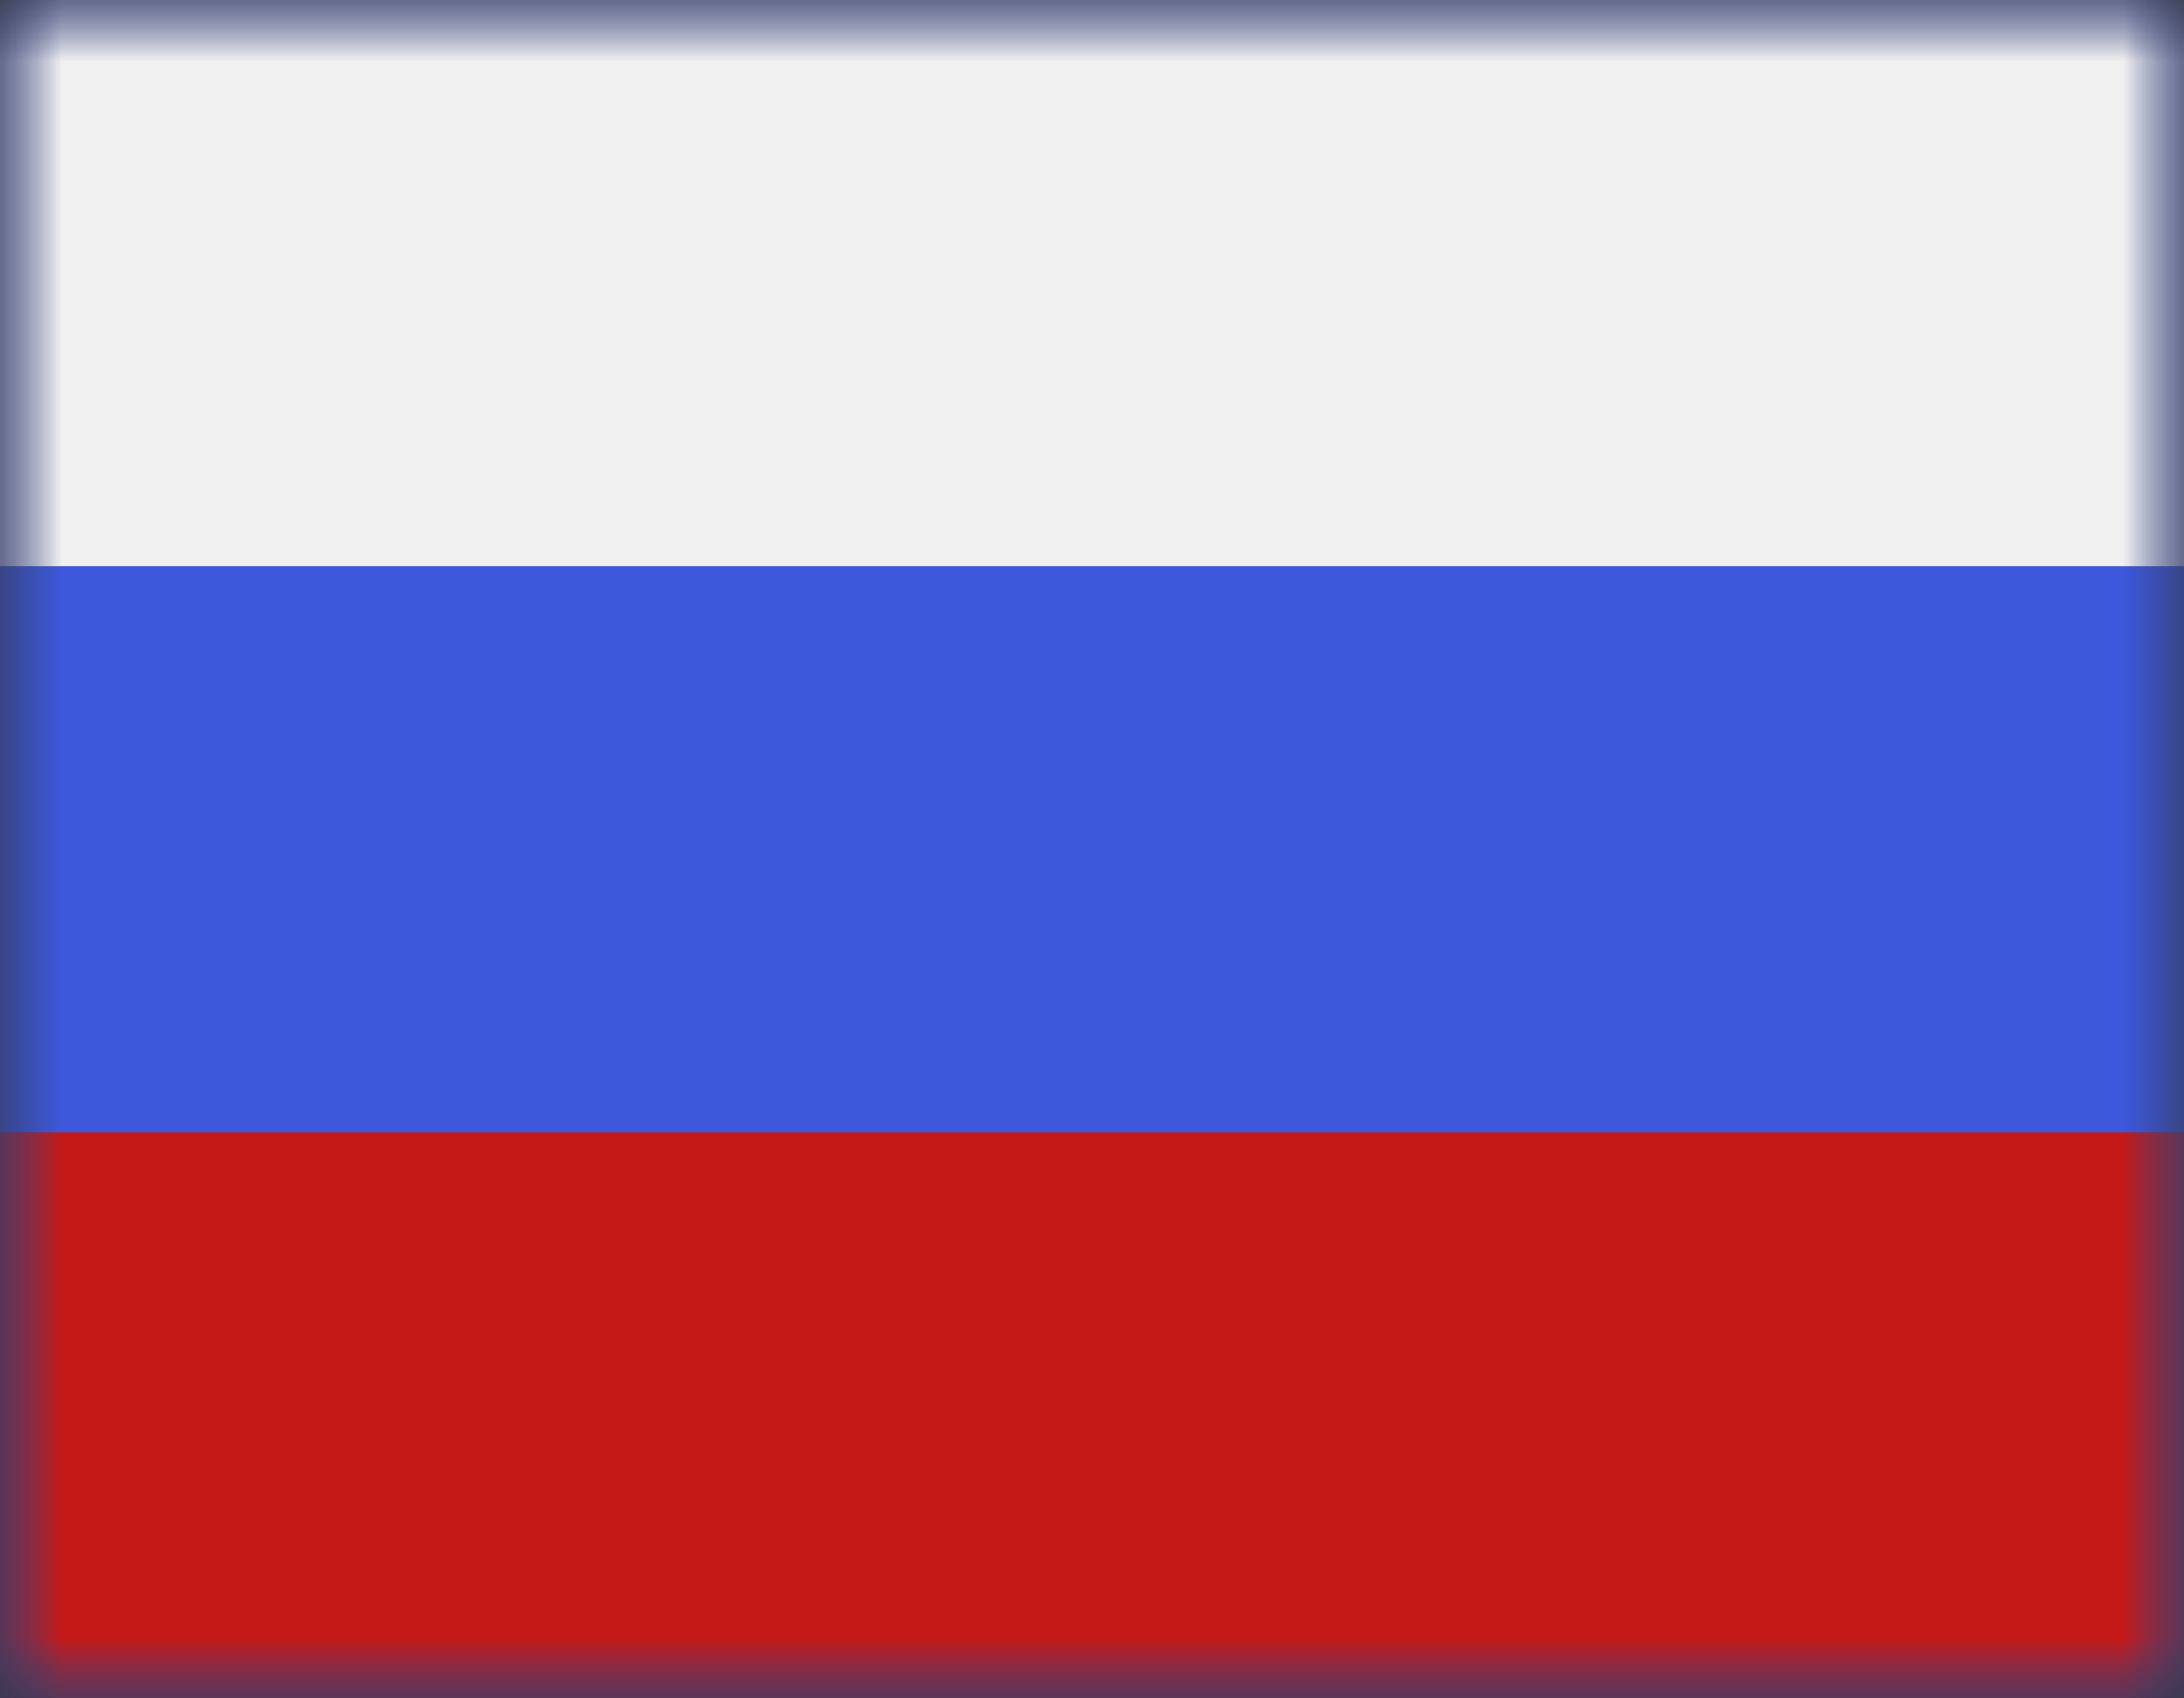
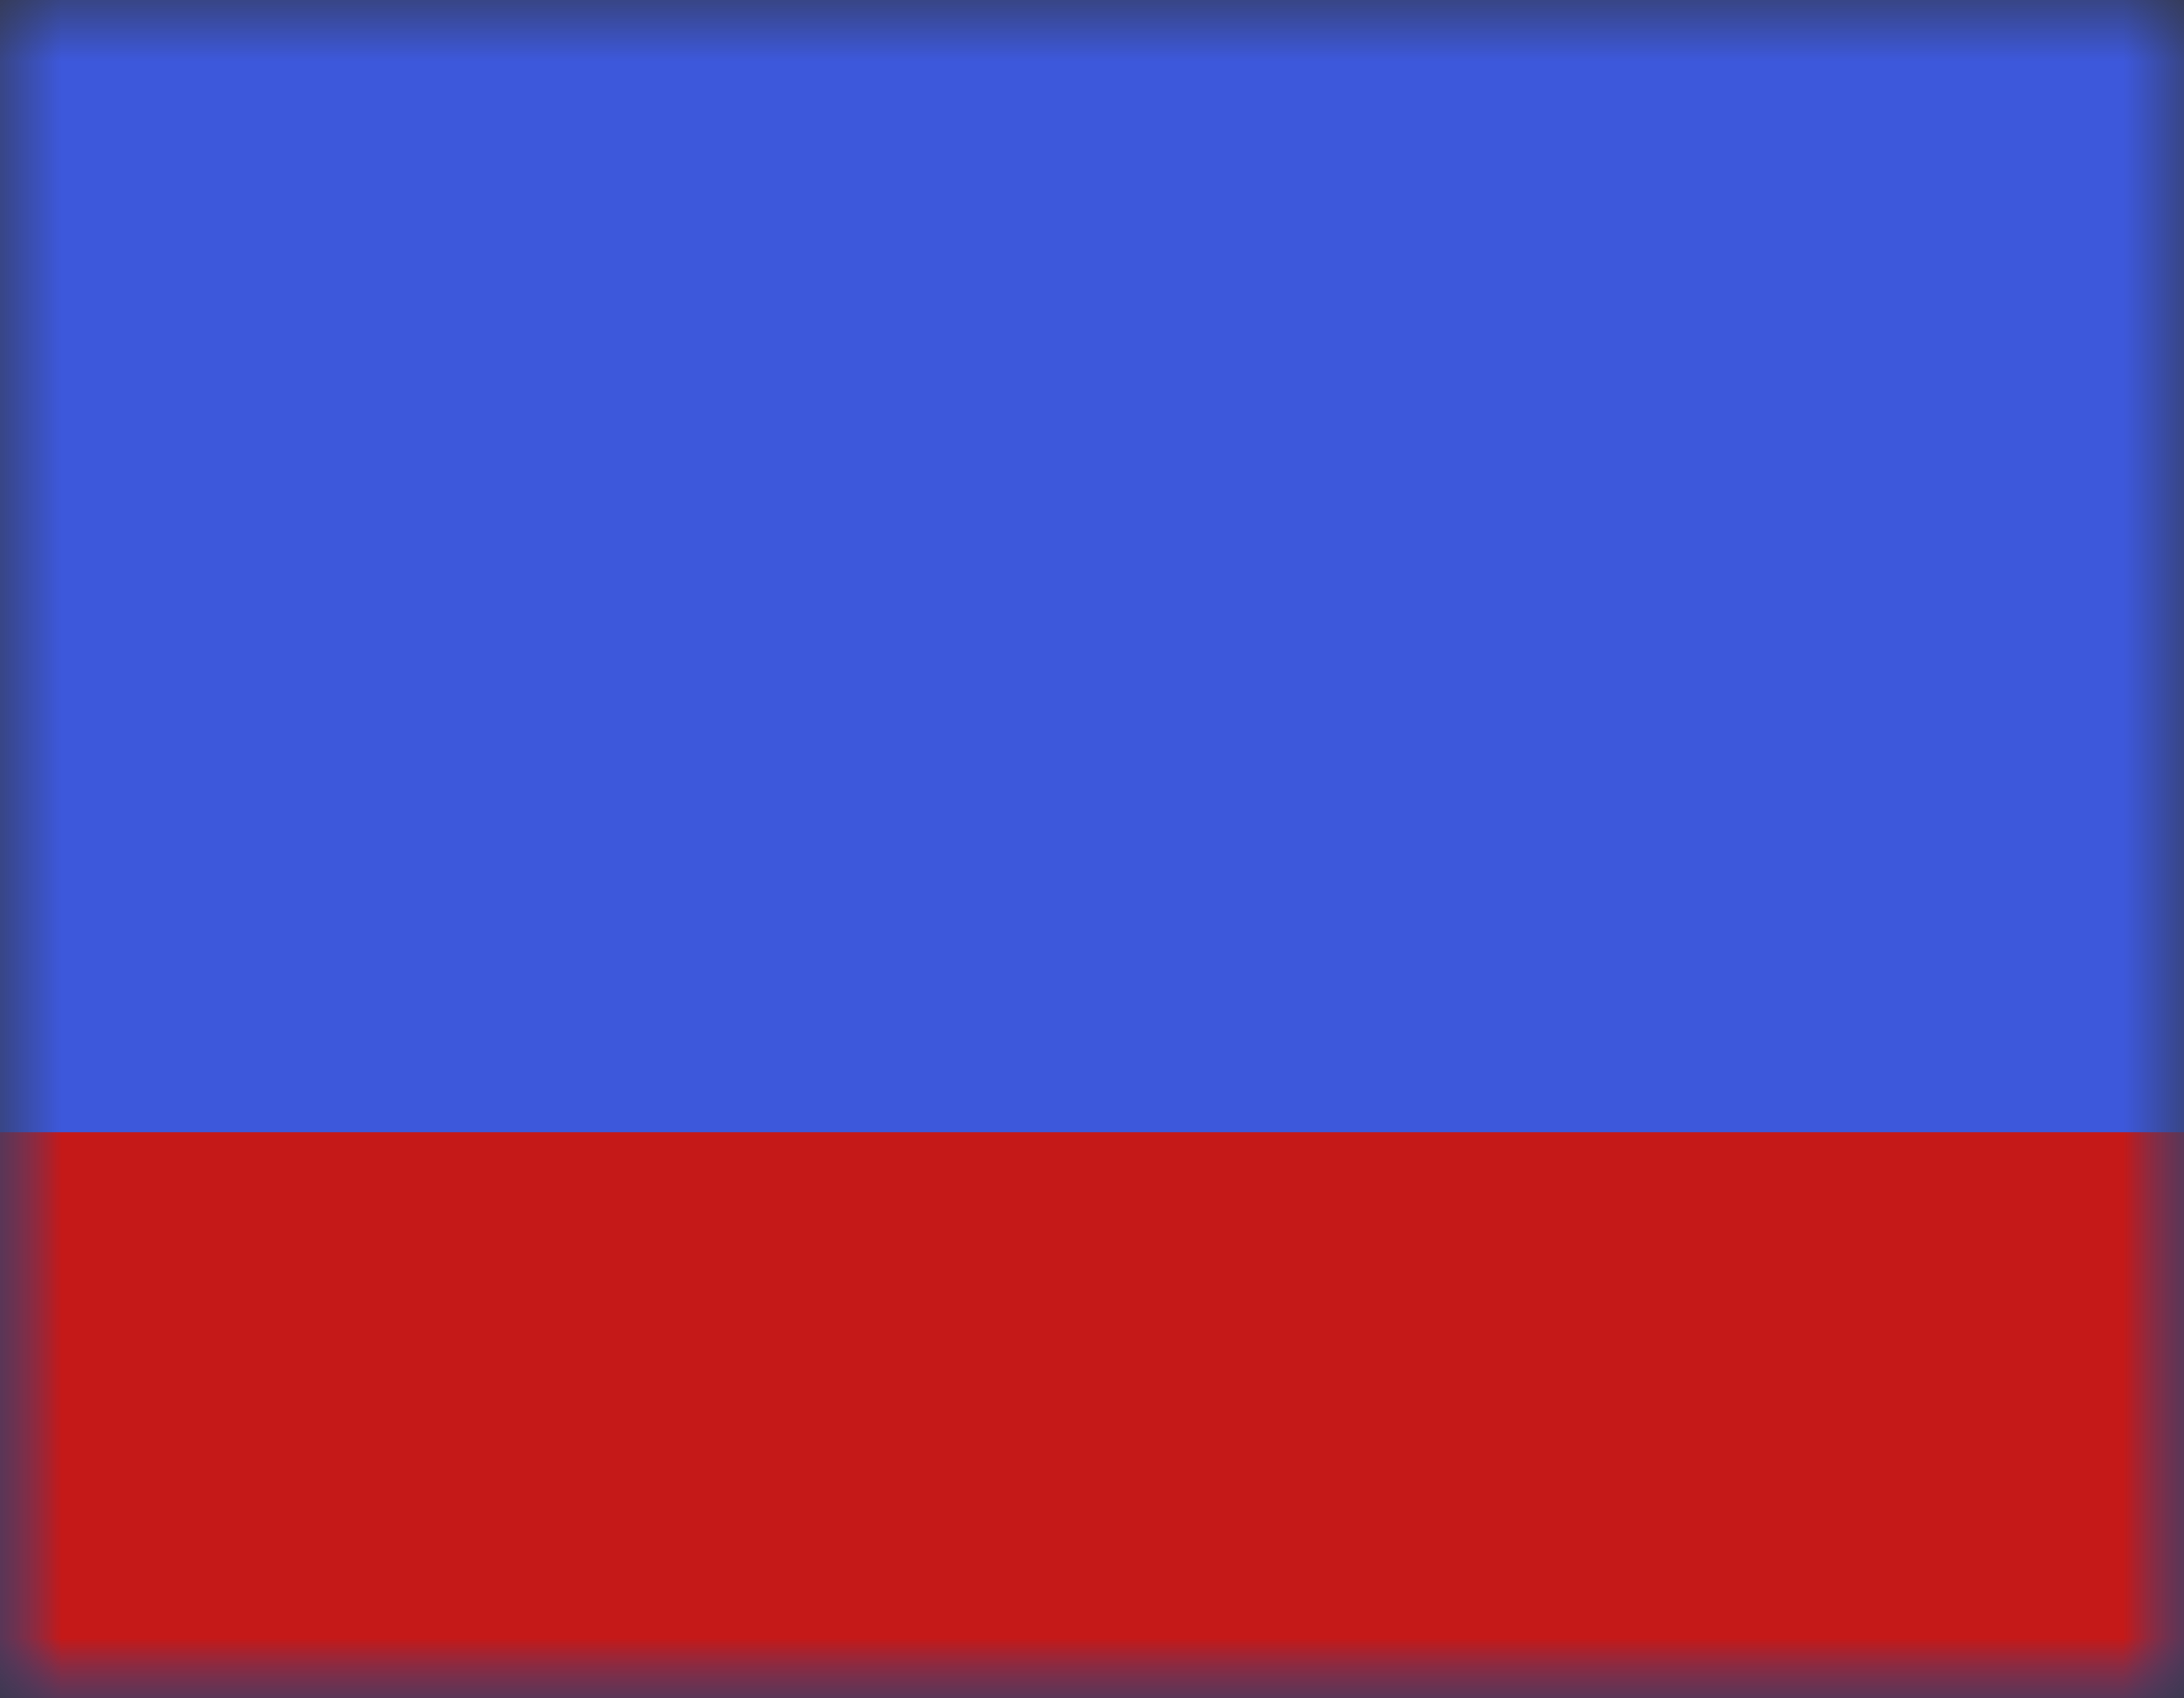
<svg xmlns="http://www.w3.org/2000/svg" width="18" height="14" viewBox="0 0 18 14" fill="none">
  <rect x="0" y="0" width="18" height="14" fill="#333333" stroke="none" />
  <mask id="mask0_75_87" style="mask-type:luminance" maskUnits="userSpaceOnUse" x="0" y="0" width="18" height="14">
    <rect width="18" height="14" fill="white" />
  </mask>
  <g mask="url(#mask0_75_87)">
    <path fill-rule="evenodd" clip-rule="evenodd" d="M0 0V14H18V0H0Z" fill="#3D58DB" />
    <mask id="mask1_75_87" style="mask-type:luminance" maskUnits="userSpaceOnUse" x="0" y="0" width="18" height="14">
      <path fill-rule="evenodd" clip-rule="evenodd" d="M0 0V14H18V0H0Z" fill="white" />
    </mask>
    <g mask="url(#mask1_75_87)">
-       <path fill-rule="evenodd" clip-rule="evenodd" d="M0 0V4.667H18V0H0Z" fill="#F0F0F0" />
      <path fill-rule="evenodd" clip-rule="evenodd" d="M0 9.333V14H18V9.333H0Z" fill="#C51918" />
    </g>
  </g>
</svg>